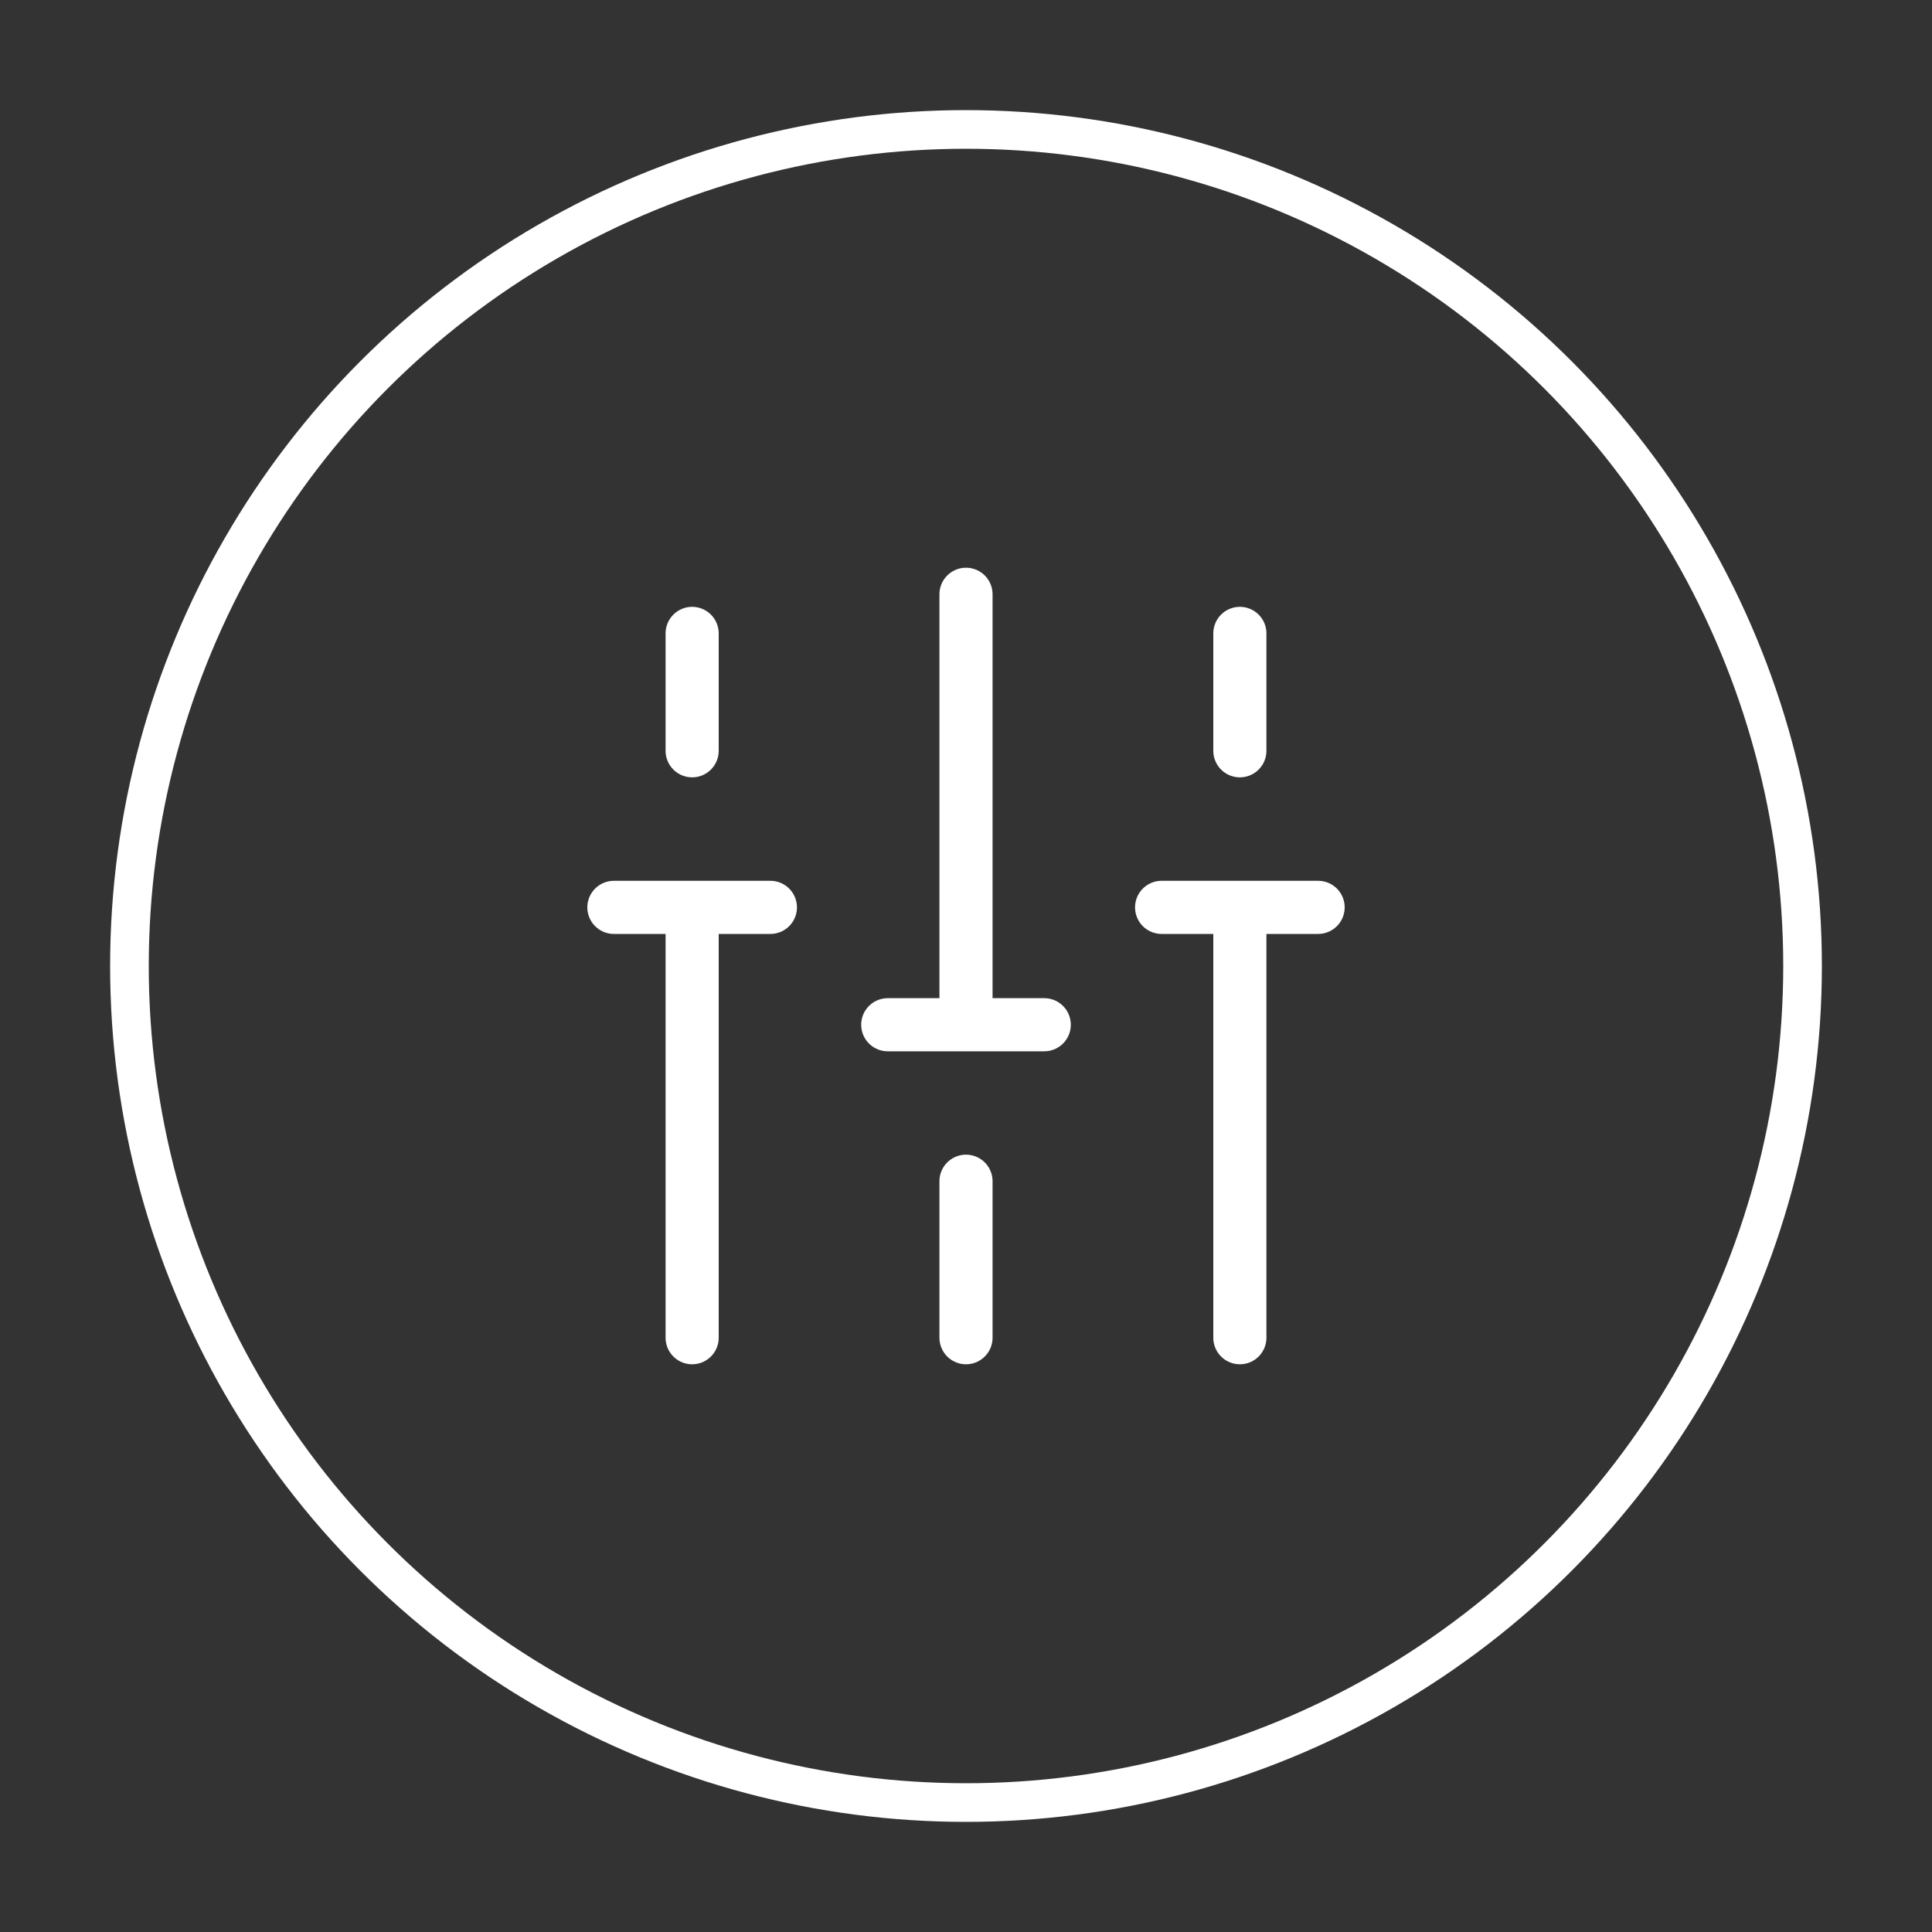
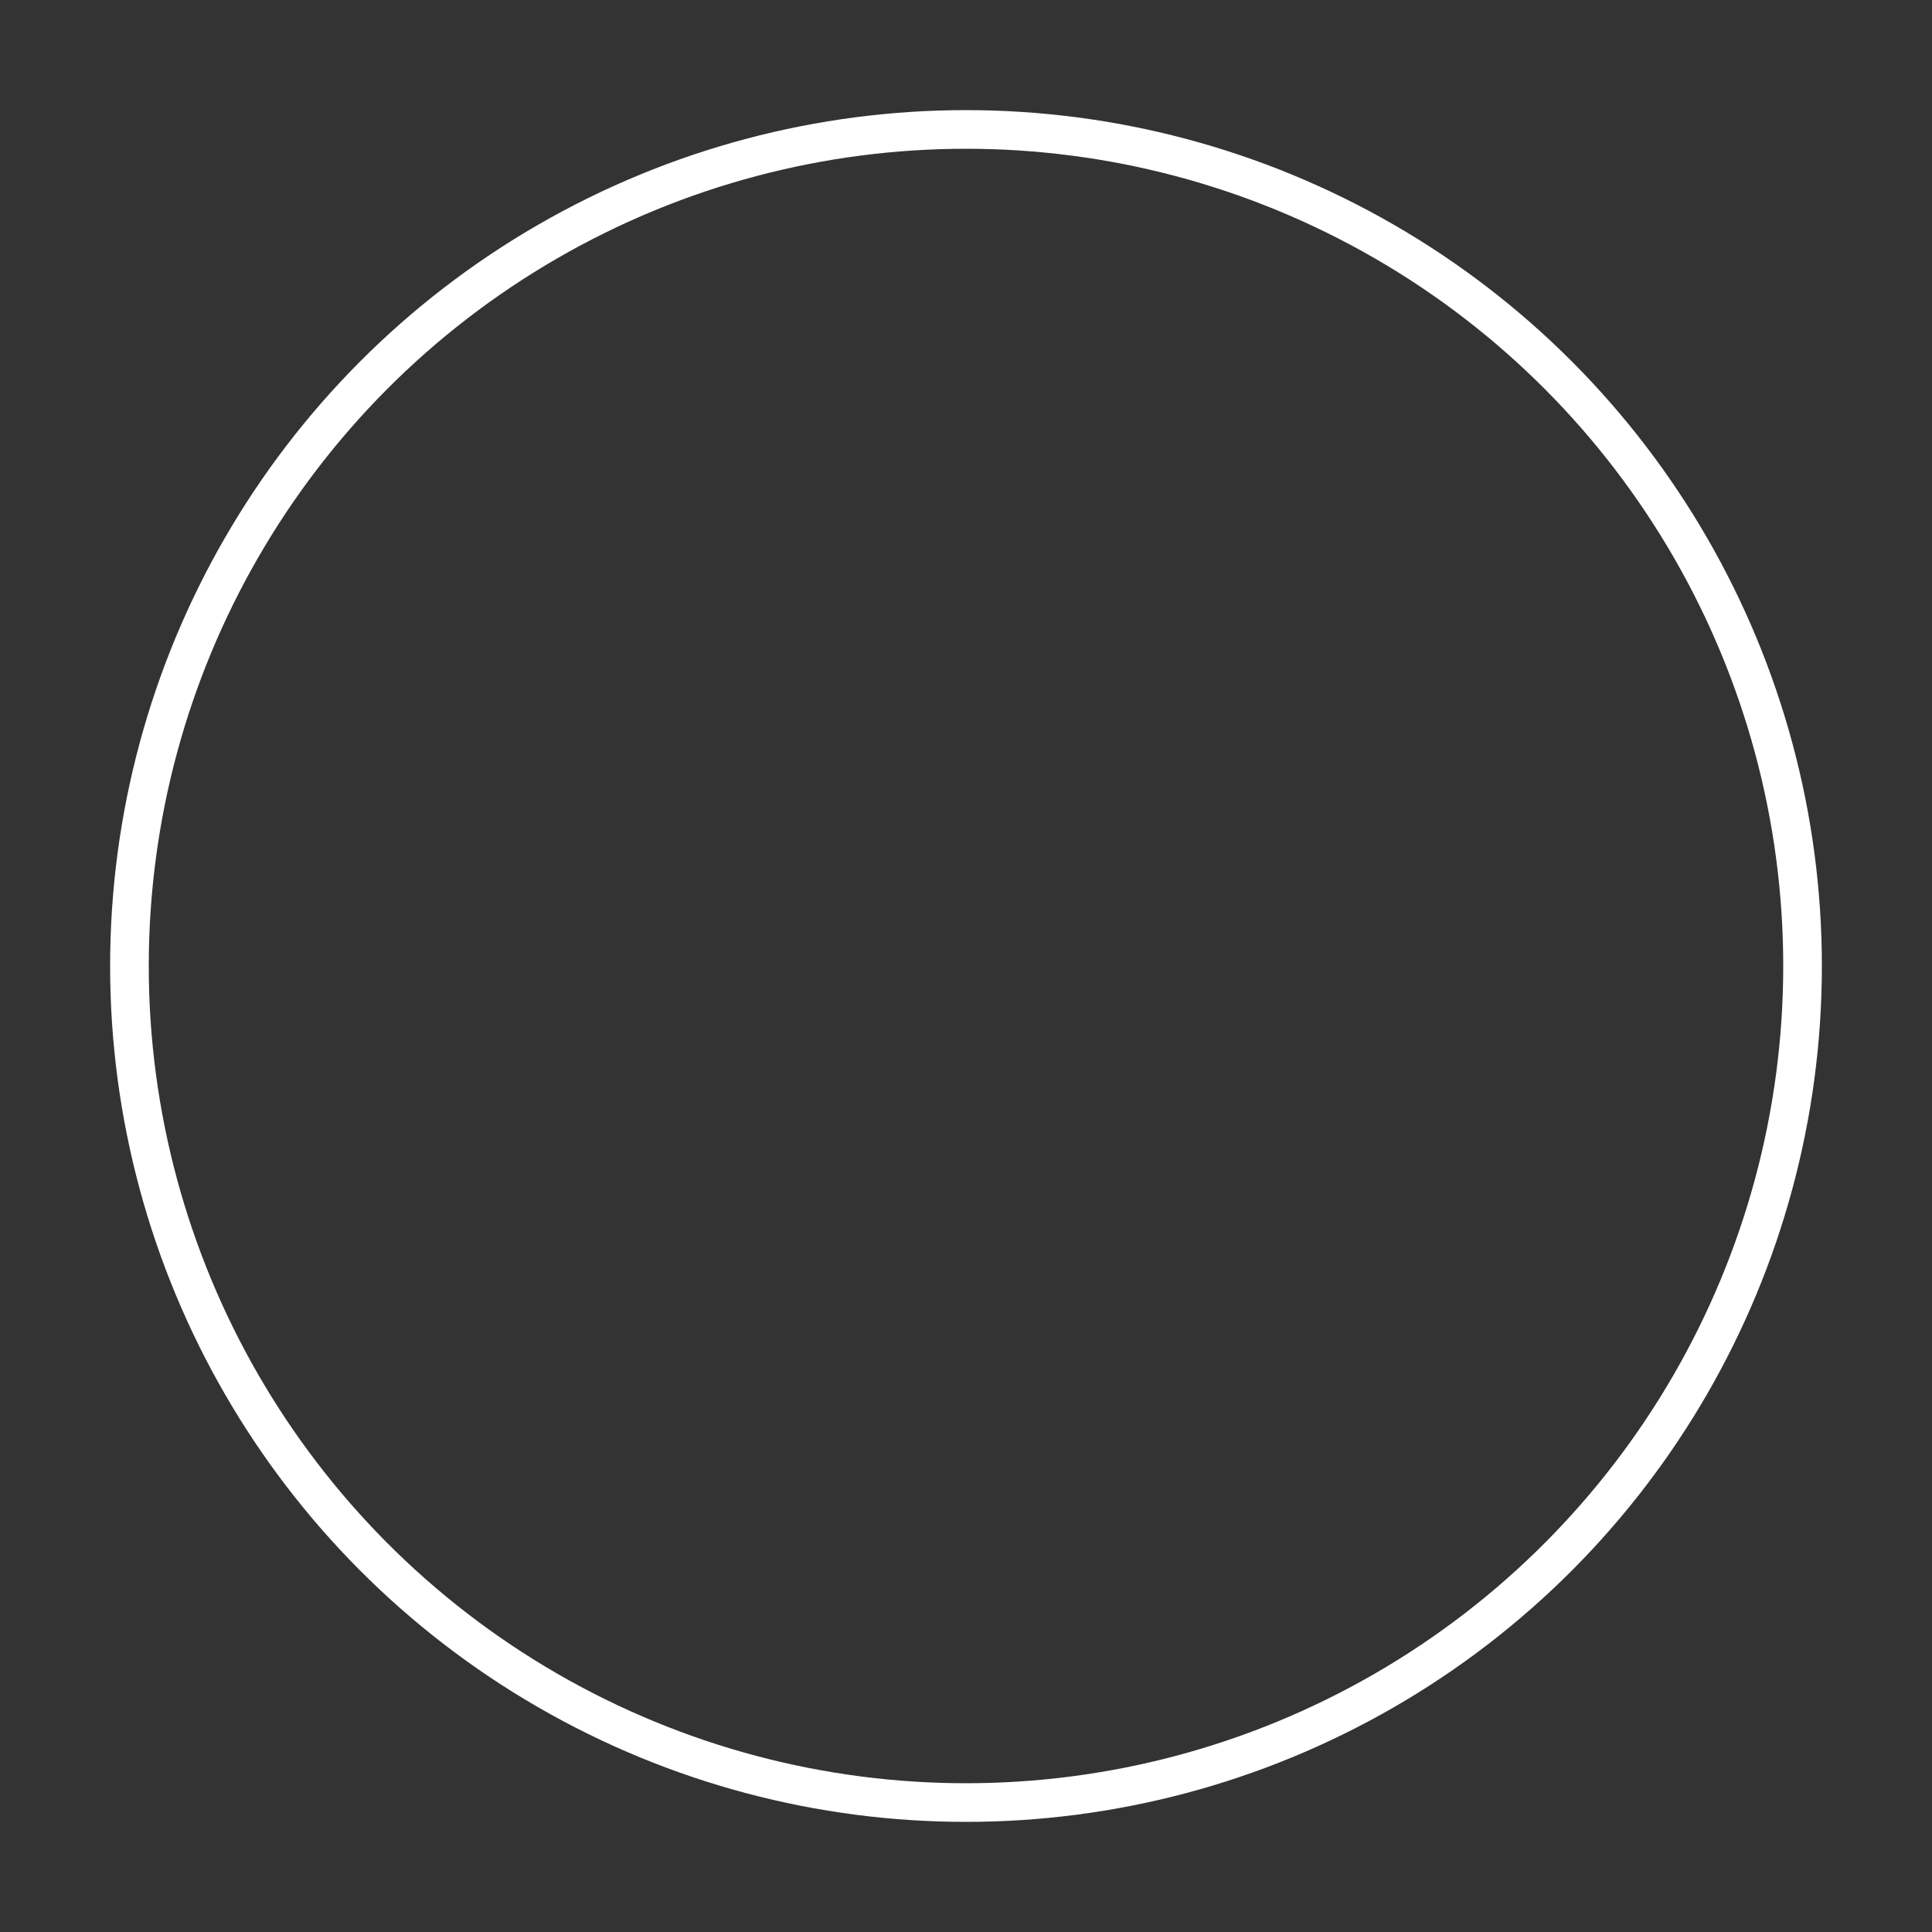
<svg xmlns="http://www.w3.org/2000/svg" width="20" height="20" viewBox="0 0 20 20" fill="none">
  <rect x="0" y="0" width="20" height="20" fill="#333333" stroke="none" />
  <circle cx="10" cy="10" r="8.66" stroke="white" stroke-width="0.4" />
-   <path d="M7.165 6.557L7.165 7.772M6.355 9.393L7.975 9.393M7.165 9.393L7.165 13.848M10 12.228L10 13.848M9.19 10.608L10.81 10.608M10 6.152L10 10.608M12.835 6.557L12.835 7.772M12.025 9.393L13.645 9.393M12.835 9.393L12.835 13.848" stroke="white" stroke-width="0.55" stroke-linecap="round" stroke-linejoin="round" />
</svg>